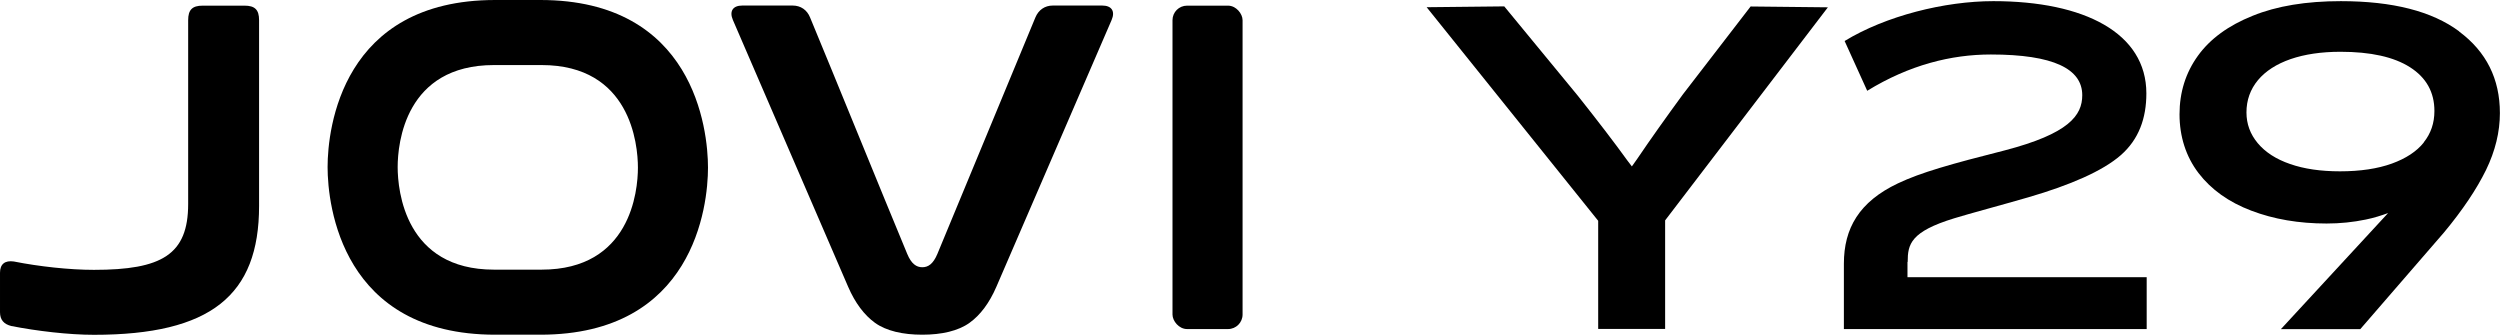
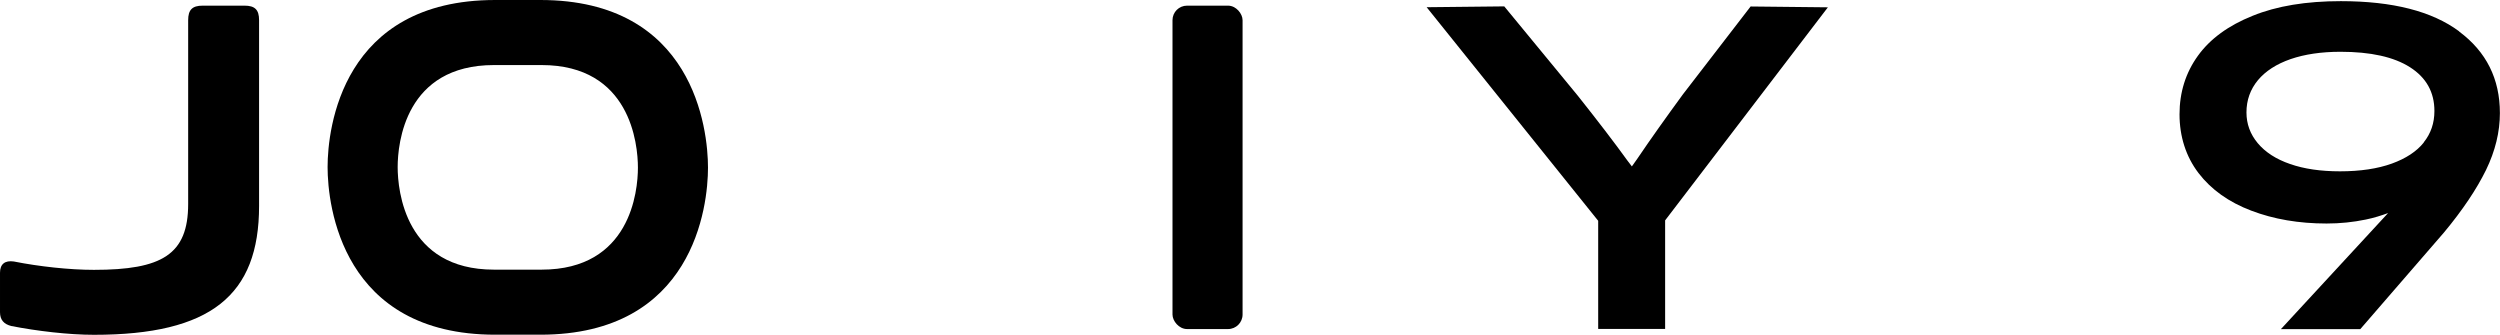
<svg xmlns="http://www.w3.org/2000/svg" id="_图层_1" data-name="图层 1" viewBox="0 0 239.02 32">
  <defs>
    <style>
      .cls-1 {
        fill: #000;
        stroke-width: 0px;
      }
    </style>
  </defs>
-   <path class="cls-1" d="M88.17,32c-1.85,0-3.44-.36-4.52-1.14-1.02-.74-1.89-1.89-2.56-3.44-2.76-6.38-8.26-19.13-11.02-25.51-.36-.84,0-1.38.9-1.38h4.81c.78,0,1.38.42,1.67,1.14,2.35,5.65,6.95,16.99,9.29,22.61.39.94.87,1.27,1.44,1.27s1.04-.32,1.44-1.27c2.34-5.62,7.02-16.96,9.37-22.61.3-.72.9-1.14,1.67-1.14h4.72c.9,0,1.26.54.9,1.38-2.76,6.38-8.27,19.13-11.02,25.51-.67,1.55-1.54,2.71-2.56,3.44-1.08.78-2.67,1.14-4.52,1.14" />
  <path class="cls-1" d="M51.66,0h-4.31c-14.65,0-16.03,12.26-16.03,15.97s1.38,16.03,16.03,16.03h4.31c14.65,0,16.03-12.26,16.03-15.97S66.32,0,51.66,0M51.78,25.78h-4.55c-8.49,0-9.21-7.54-9.21-9.81s.72-9.75,9.21-9.75h4.55c8.49,0,9.21,7.54,9.21,9.81s-.72,9.75-9.21,9.75" />
  <rect class="cls-1" x="112.1" y=".54" width="6.7" height="30.92" rx="1.39" ry="1.39" />
  <path class="cls-1" d="M23.37.54h-3.99c-1,0-1.39.4-1.39,1.39v17.57c0,4.85-2.52,6.3-9.01,6.3-2.33,0-5.26-.32-7.66-.8-.84-.12-1.32.24-1.32,1.08v3.77c0,.72.36,1.14,1.08,1.32,2.45.48,5.5.84,7.9.84,11.18,0,15.79-3.77,15.79-12.32V1.93c0-1-.4-1.39-1.39-1.39" />
  <path class="cls-1" d="M167.38.61l-6.48,8.41c-1.61,2.2-3.07,4.25-4.37,6.17l-.51.72c-.14-.18-.27-.36-.42-.55-1.24-1.72-2.83-3.79-4.75-6.21l-7.03-8.54-7.42.08,16.4,20.42v10.34h6.4v-10.38L174.76.7l-7.38-.08Z" />
  <path class="cls-1" d="M235.12,3c-2.6-1.93-6.37-2.89-11.32-2.89-3.31,0-6.12.46-8.43,1.4-2.32.93-4.06,2.2-5.23,3.82-1.17,1.62-1.76,3.49-1.76,5.6s.61,4.04,1.82,5.62c1.21,1.58,2.9,2.78,5.04,3.59,2.15.82,4.55,1.23,7.2,1.23,1.3,0,2.55-.13,3.75-.38.78-.16,1.47-.38,2.13-.62l-10.25,11.1h7.59l8.01-9.25c1.78-2.14,3.11-4.13,4.01-5.96.89-1.83,1.33-3.65,1.33-5.45,0-3.27-1.3-5.87-3.9-7.8M231.73,13.63c-.68.85-1.7,1.52-3.05,2.01-1.36.49-3.01.74-4.96.74-1.84,0-3.43-.23-4.77-.7-1.34-.46-2.37-1.13-3.09-1.99-.72-.86-1.08-1.84-1.08-2.94,0-1.18.37-2.21,1.1-3.09.73-.87,1.77-1.54,3.12-2.01,1.34-.46,2.93-.7,4.77-.7,2.88,0,5.1.49,6.65,1.48,1.55.99,2.33,2.38,2.33,4.18,0,1.16-.34,2.15-1.02,3" />
-   <path class="cls-1" d="M182.39,25.04c0-1.7.28-2.89,4.45-4.17,1.5-.46,4.55-1.27,7.13-2.02,3.94-1.15,7.05-2.49,8.79-4.01,1.74-1.52,2.45-3.55,2.45-5.91,0-5.76-5.9-8.82-14.63-8.82-4.66,0-10.29,1.41-14.22,3.81l2.16,4.76c4.03-2.47,8.02-3.47,11.82-3.47,6,0,8.74,1.38,8.74,3.89,0,1.94-1.28,3.68-7.42,5.28-5.17,1.31-8.01,2.11-10.2,3.15-3.71,1.76-5.17,4.3-5.17,7.68v6.25h28.95v-4.96h-22.87v-1.46Z" />
</svg>